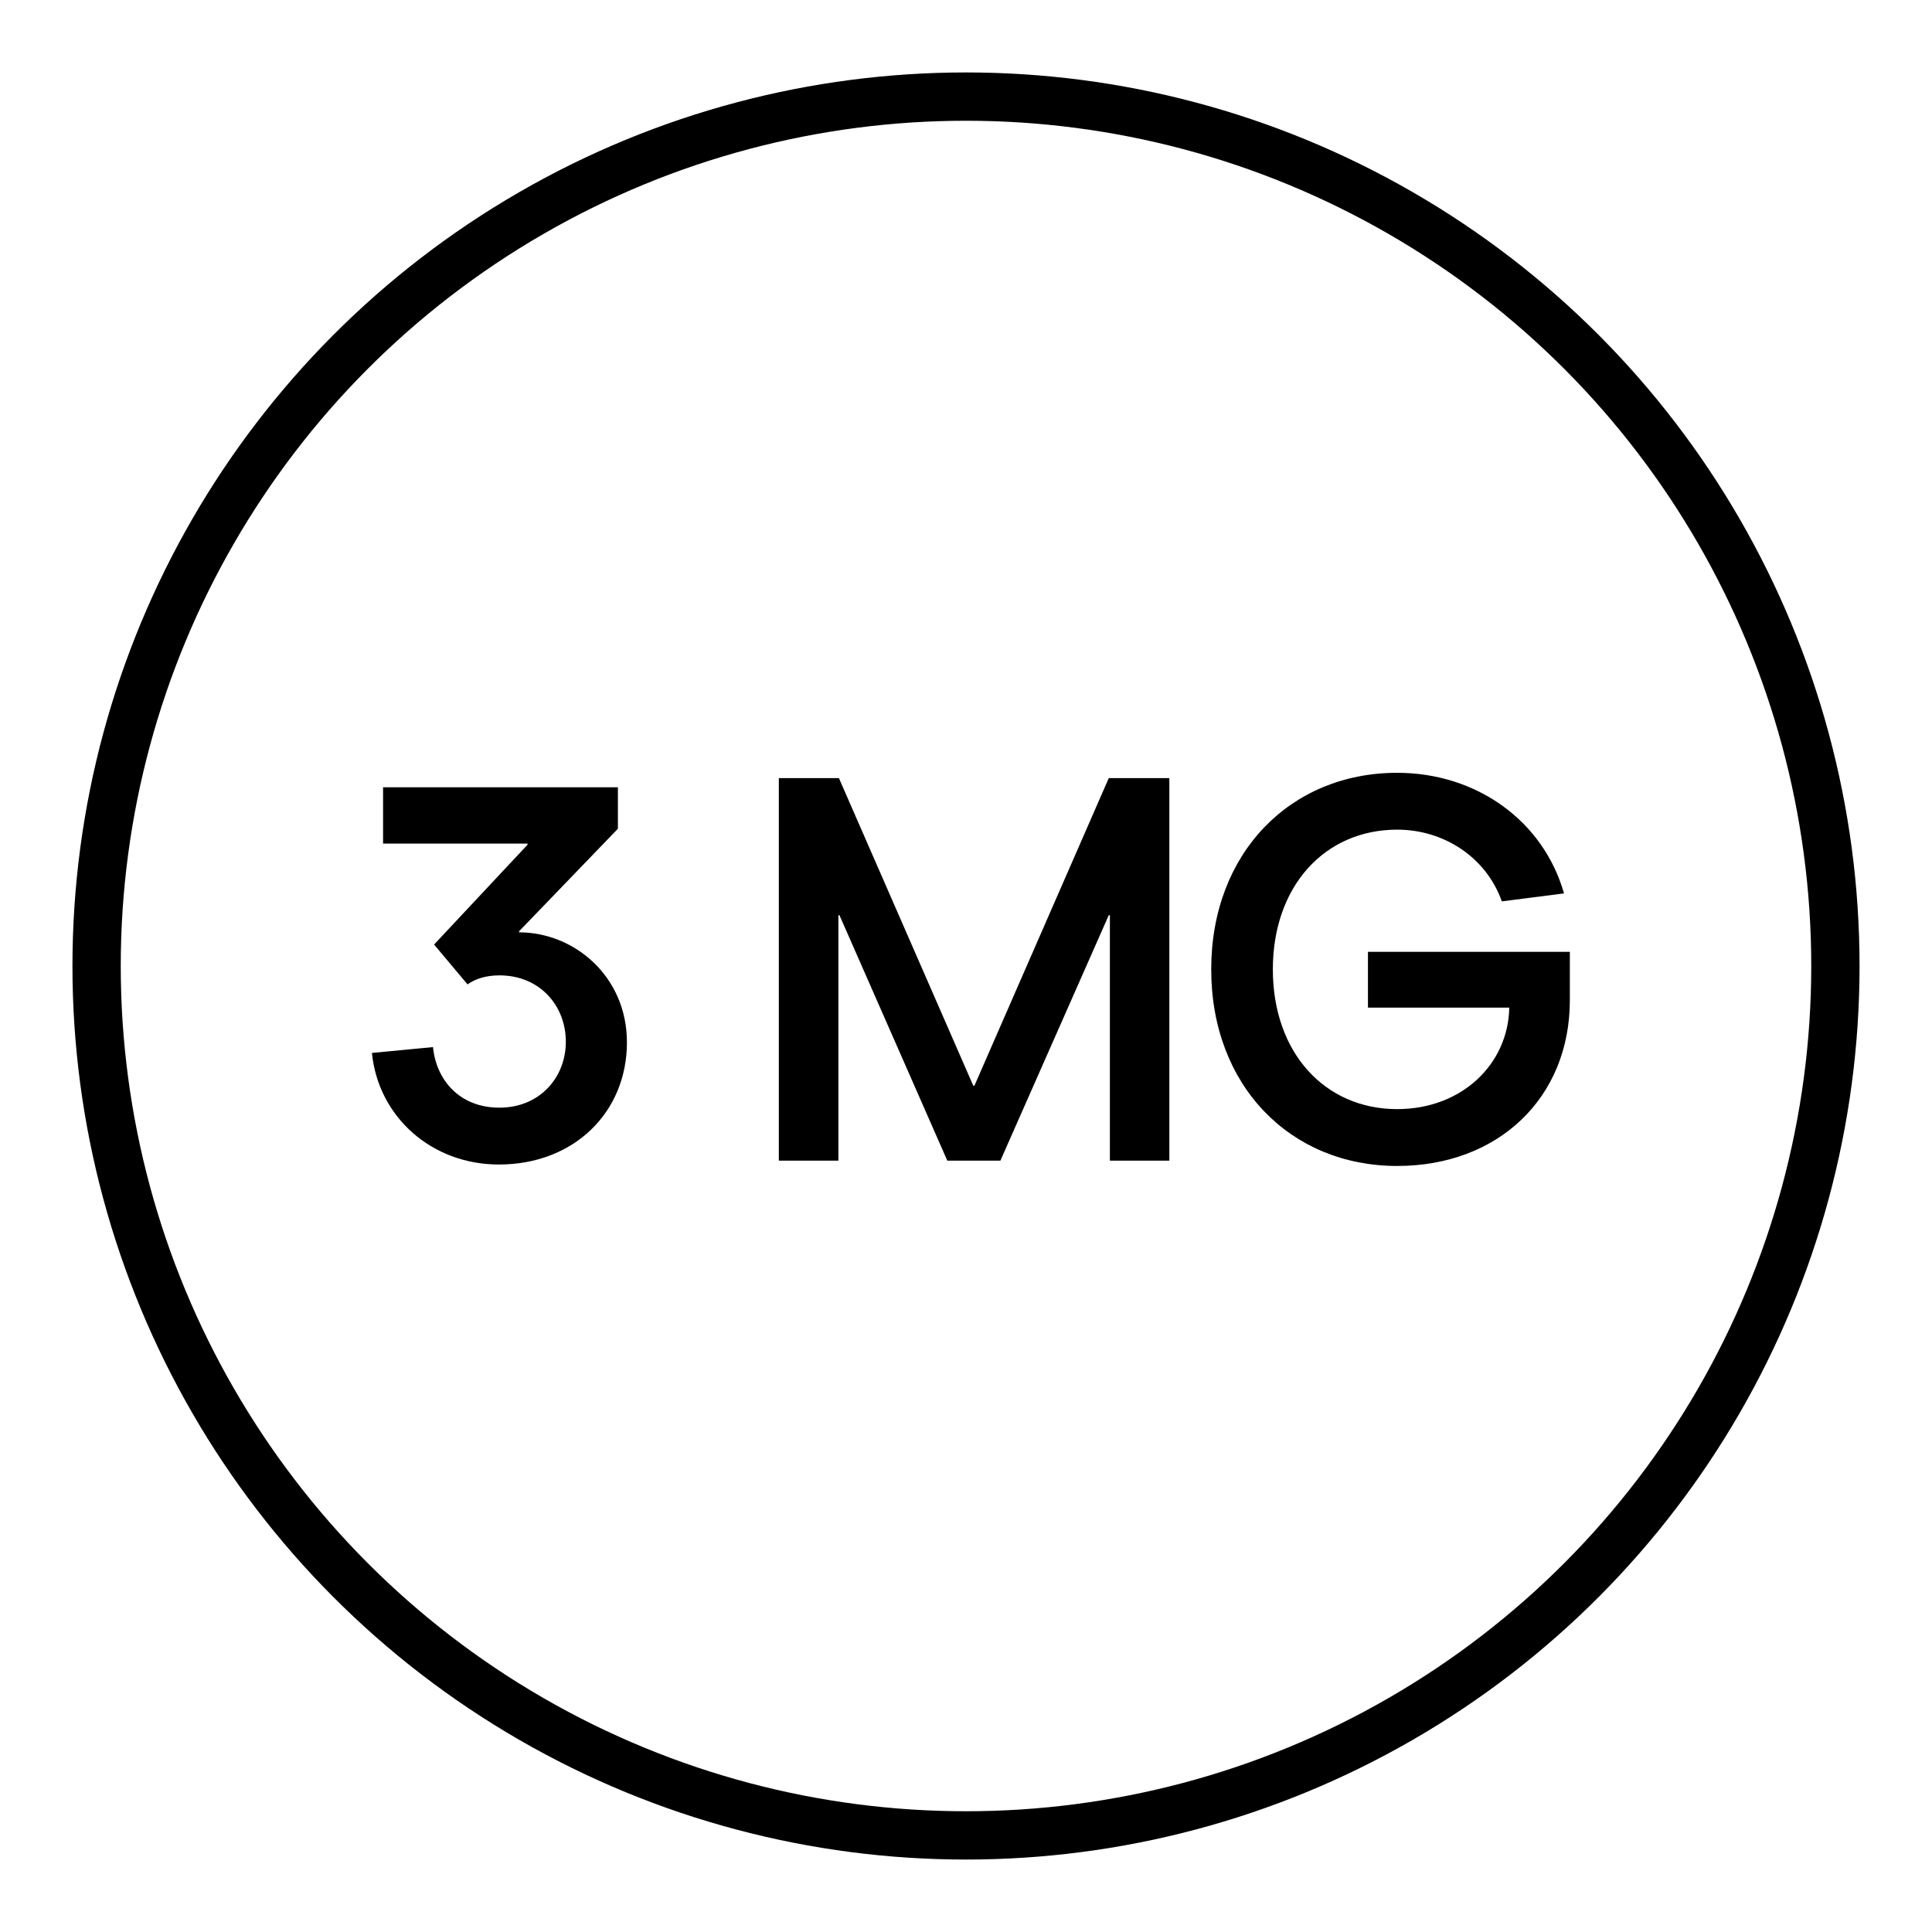
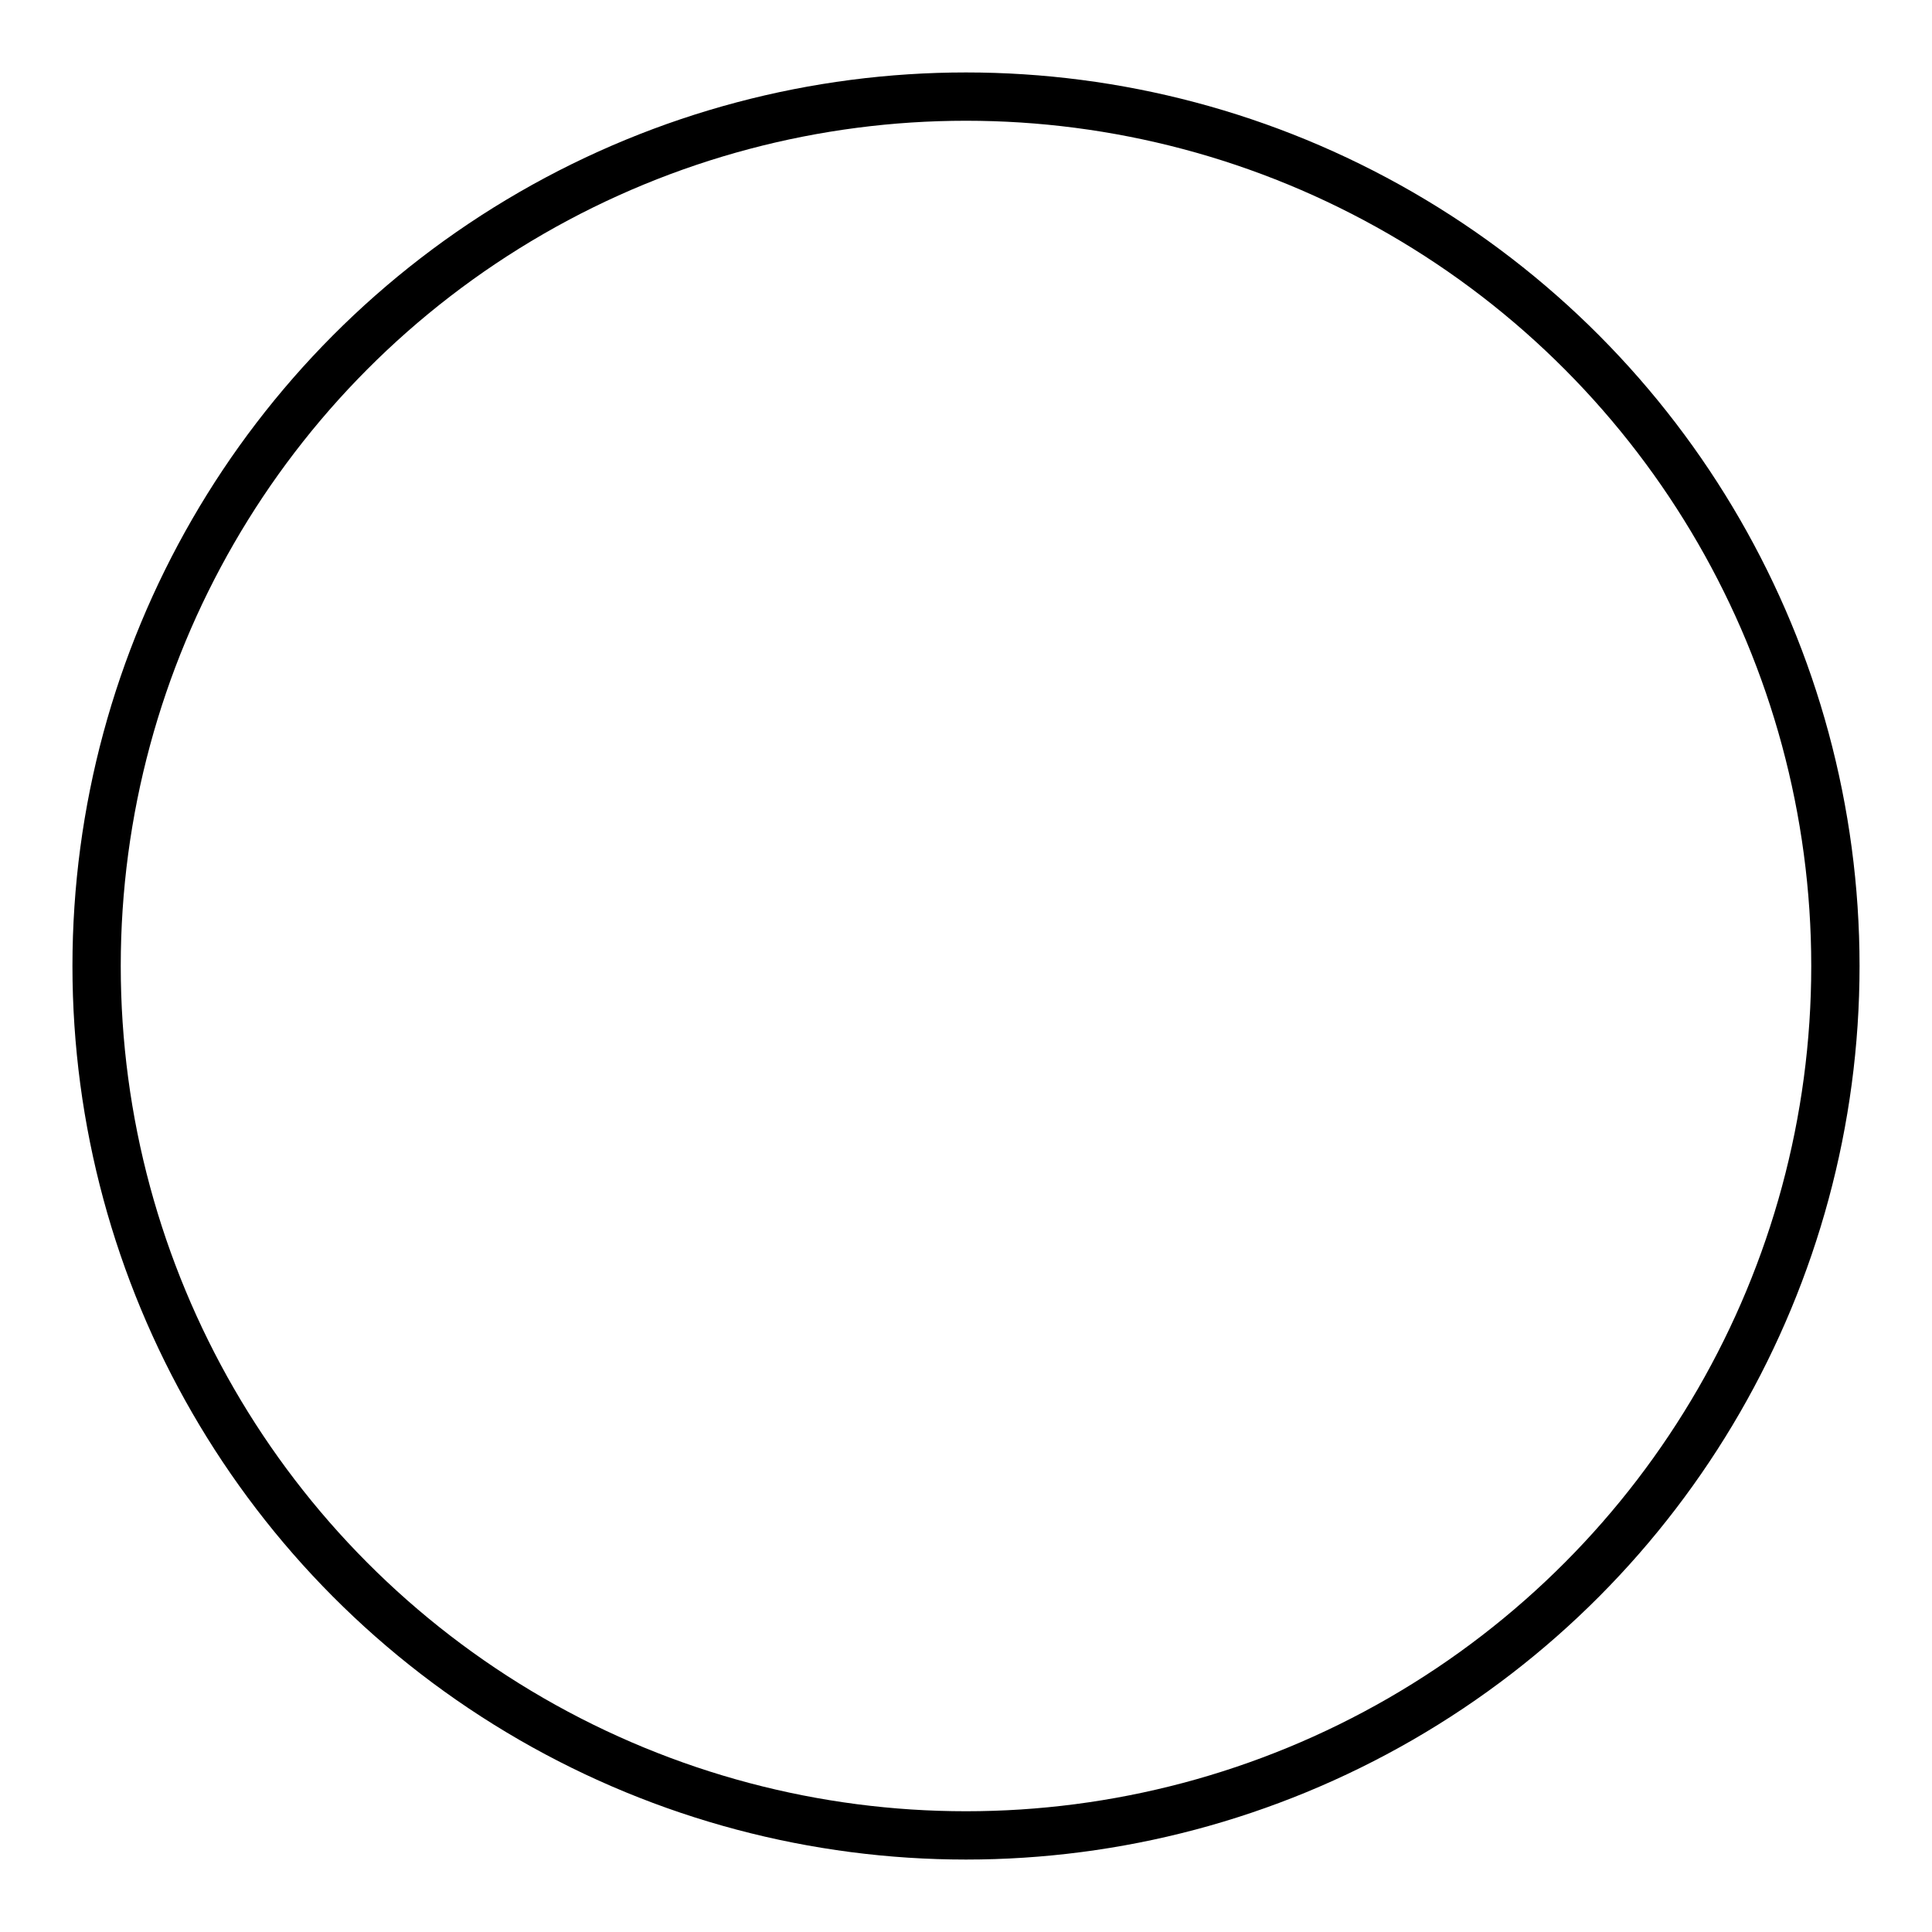
<svg xmlns="http://www.w3.org/2000/svg" width="40" height="40" viewBox="0 0 40 40" fill="none">
  <circle cx="20" cy="20" r="18" stroke="black" />
-   <path d="M16.125 16.11V24.03H17.358V18.948H17.38L19.613 24.03H20.712L22.956 18.948H22.979V24.03H24.21V16.11H22.956L20.174 22.479H20.151L17.369 16.11H16.125Z" fill="black" />
-   <path d="M28.322 19.707V20.862H31.248C31.226 22.028 30.269 22.963 28.927 22.963C27.431 22.963 26.353 21.797 26.353 20.07C26.353 18.343 27.431 17.177 28.927 17.177C29.906 17.177 30.775 17.76 31.094 18.662L32.381 18.497C31.952 16.99 30.566 16 28.927 16C26.716 16 25.077 17.661 25.077 20.07C25.077 22.479 26.716 24.14 28.927 24.14C31.017 24.14 32.502 22.732 32.502 20.708V19.707H28.322Z" fill="black" />
-   <path d="M8.987 19.556L9.68 20.381C9.845 20.26 10.076 20.194 10.34 20.194C11.176 20.194 11.715 20.821 11.715 21.569C11.715 22.306 11.176 22.933 10.34 22.933C9.515 22.933 9.031 22.361 8.965 21.679L7.7 21.8C7.832 23.12 8.932 24.11 10.329 24.11C11.88 24.11 12.98 23.032 12.98 21.58C12.98 20.216 11.891 19.303 10.747 19.303V19.281L12.793 17.158V16.3H7.931V17.466H10.923V17.488L8.987 19.556Z" fill="black" />
</svg>